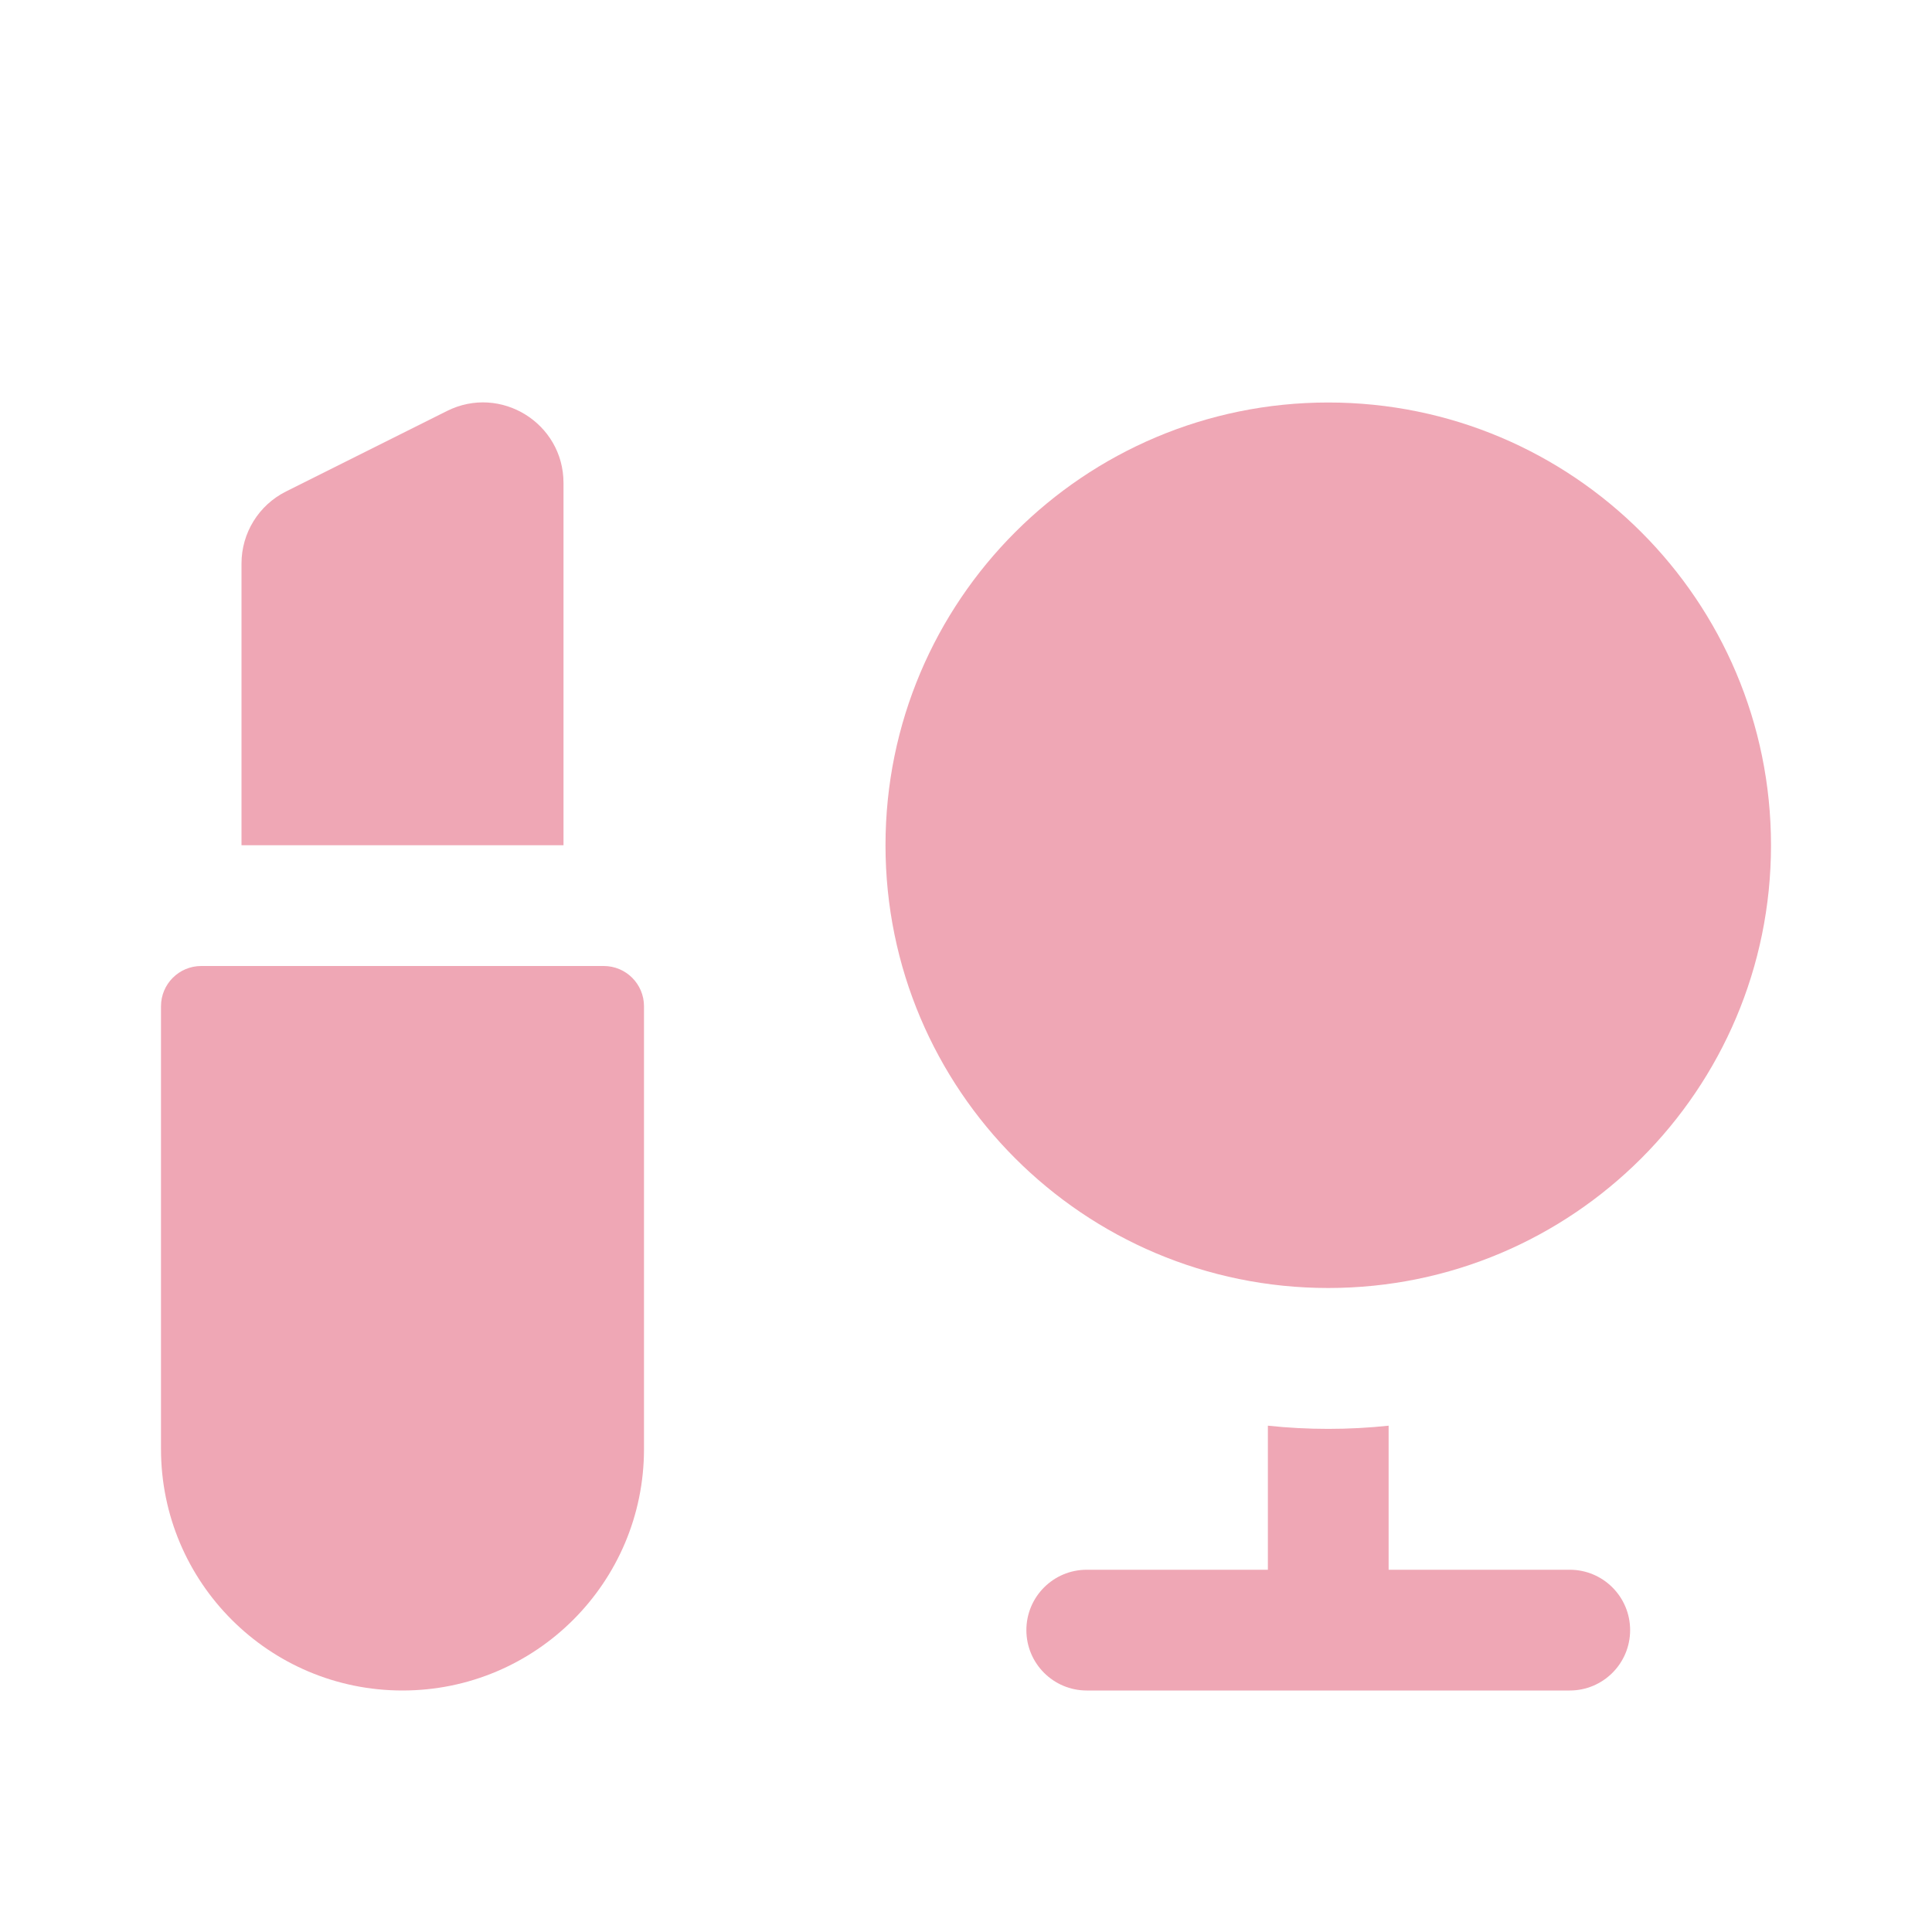
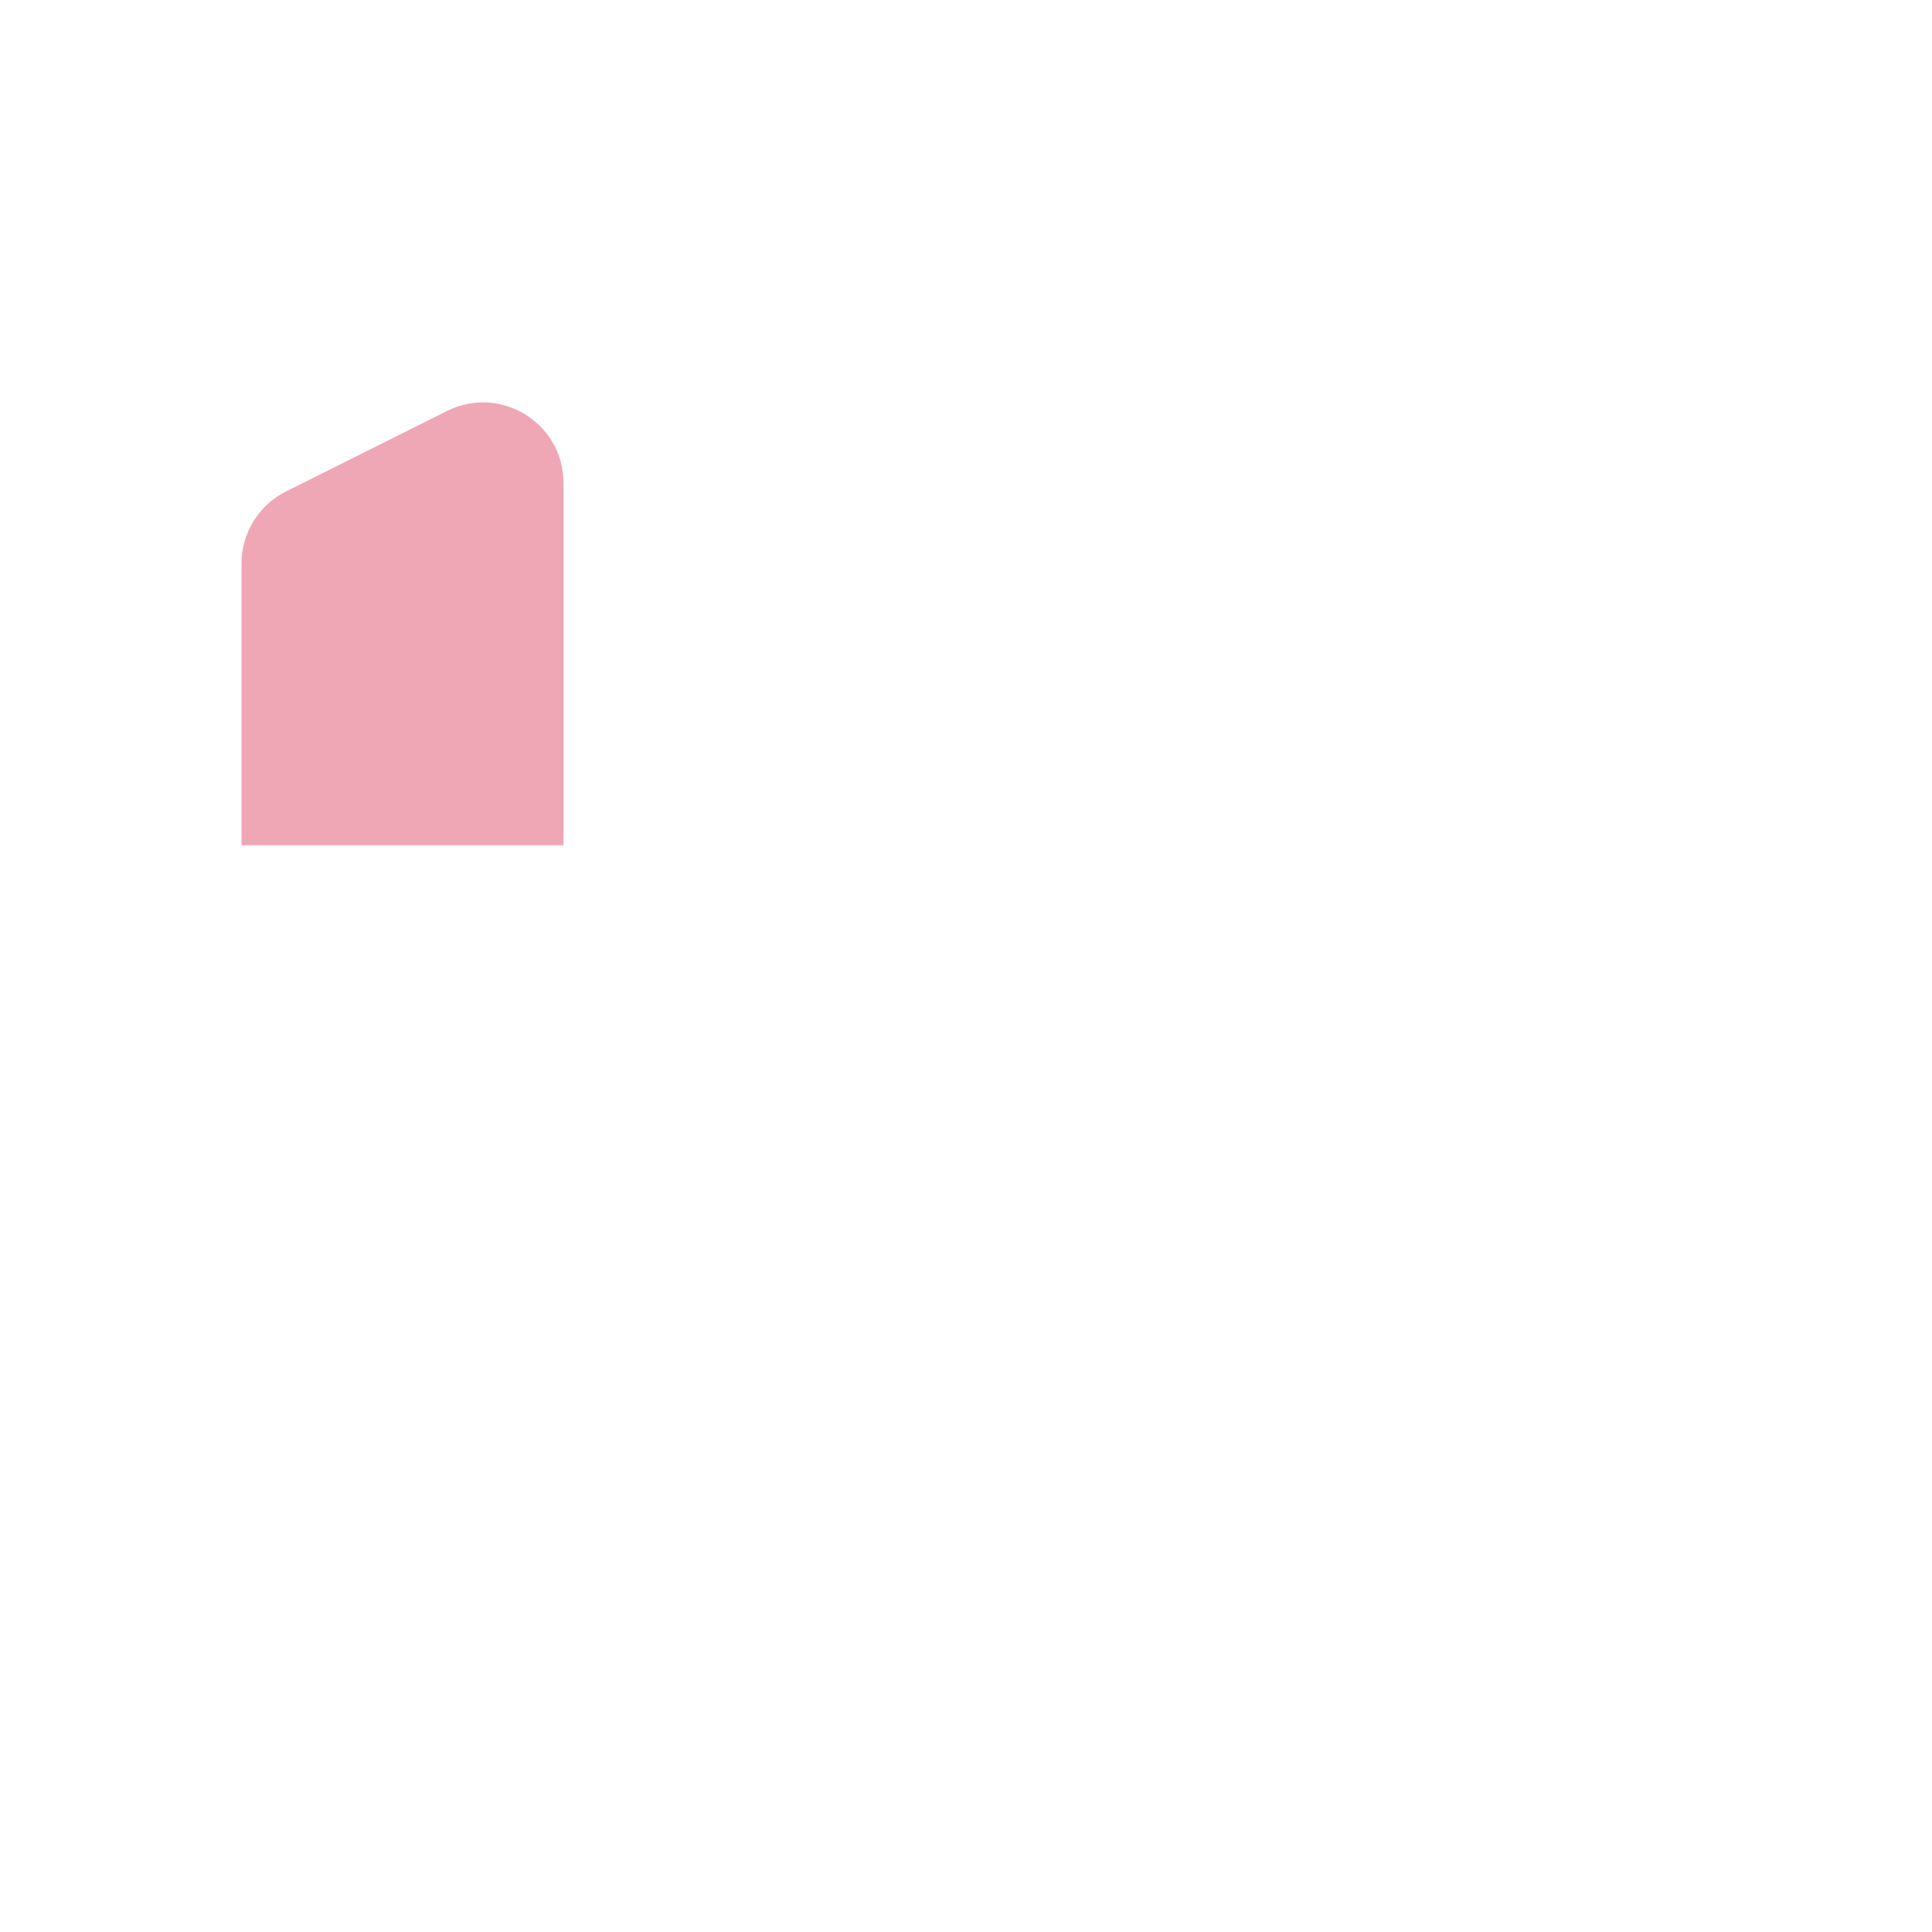
<svg xmlns="http://www.w3.org/2000/svg" width="1422" height="1422" viewBox="0 0 1422 1422" fill="none">
-   <path d="M118.5 740.625C118.5 724.266 131.764 711 148.125 711H444.375C460.736 711 474 724.266 474 740.625V1066.5C474 1164.67 394.418 1244.25 296.25 1244.25C198.082 1244.25 118.5 1164.67 118.5 1066.5V740.625Z" fill="#EFA7B5" />
  <path d="M177.75 622.125H414.75V355.49C414.75 311.444 368.398 282.797 329.003 302.495L210.503 361.745C190.429 371.781 177.75 392.297 177.75 414.74V622.125Z" fill="#EFA7B5" />
-   <path d="M651.75 622.125C651.75 442.149 797.647 296.25 977.625 296.25C1157.6 296.25 1303.5 442.149 1303.5 622.125C1303.5 802.103 1157.6 948 977.625 948C797.647 948 651.75 802.103 651.75 622.125Z" fill="#EFA7B5" />
-   <path d="M933.187 1049.34C947.787 1050.89 962.611 1051.69 977.625 1051.69C992.639 1051.69 1007.46 1050.89 1022.06 1049.34V1155.37H1155.37C1179.92 1155.37 1199.81 1175.27 1199.81 1199.81C1199.81 1224.35 1179.92 1244.25 1155.37 1244.25H799.875C775.334 1244.25 755.438 1224.35 755.438 1199.81C755.438 1175.27 775.334 1155.37 799.875 1155.37H933.187V1049.34Z" fill="#EFA7B5" />
</svg>